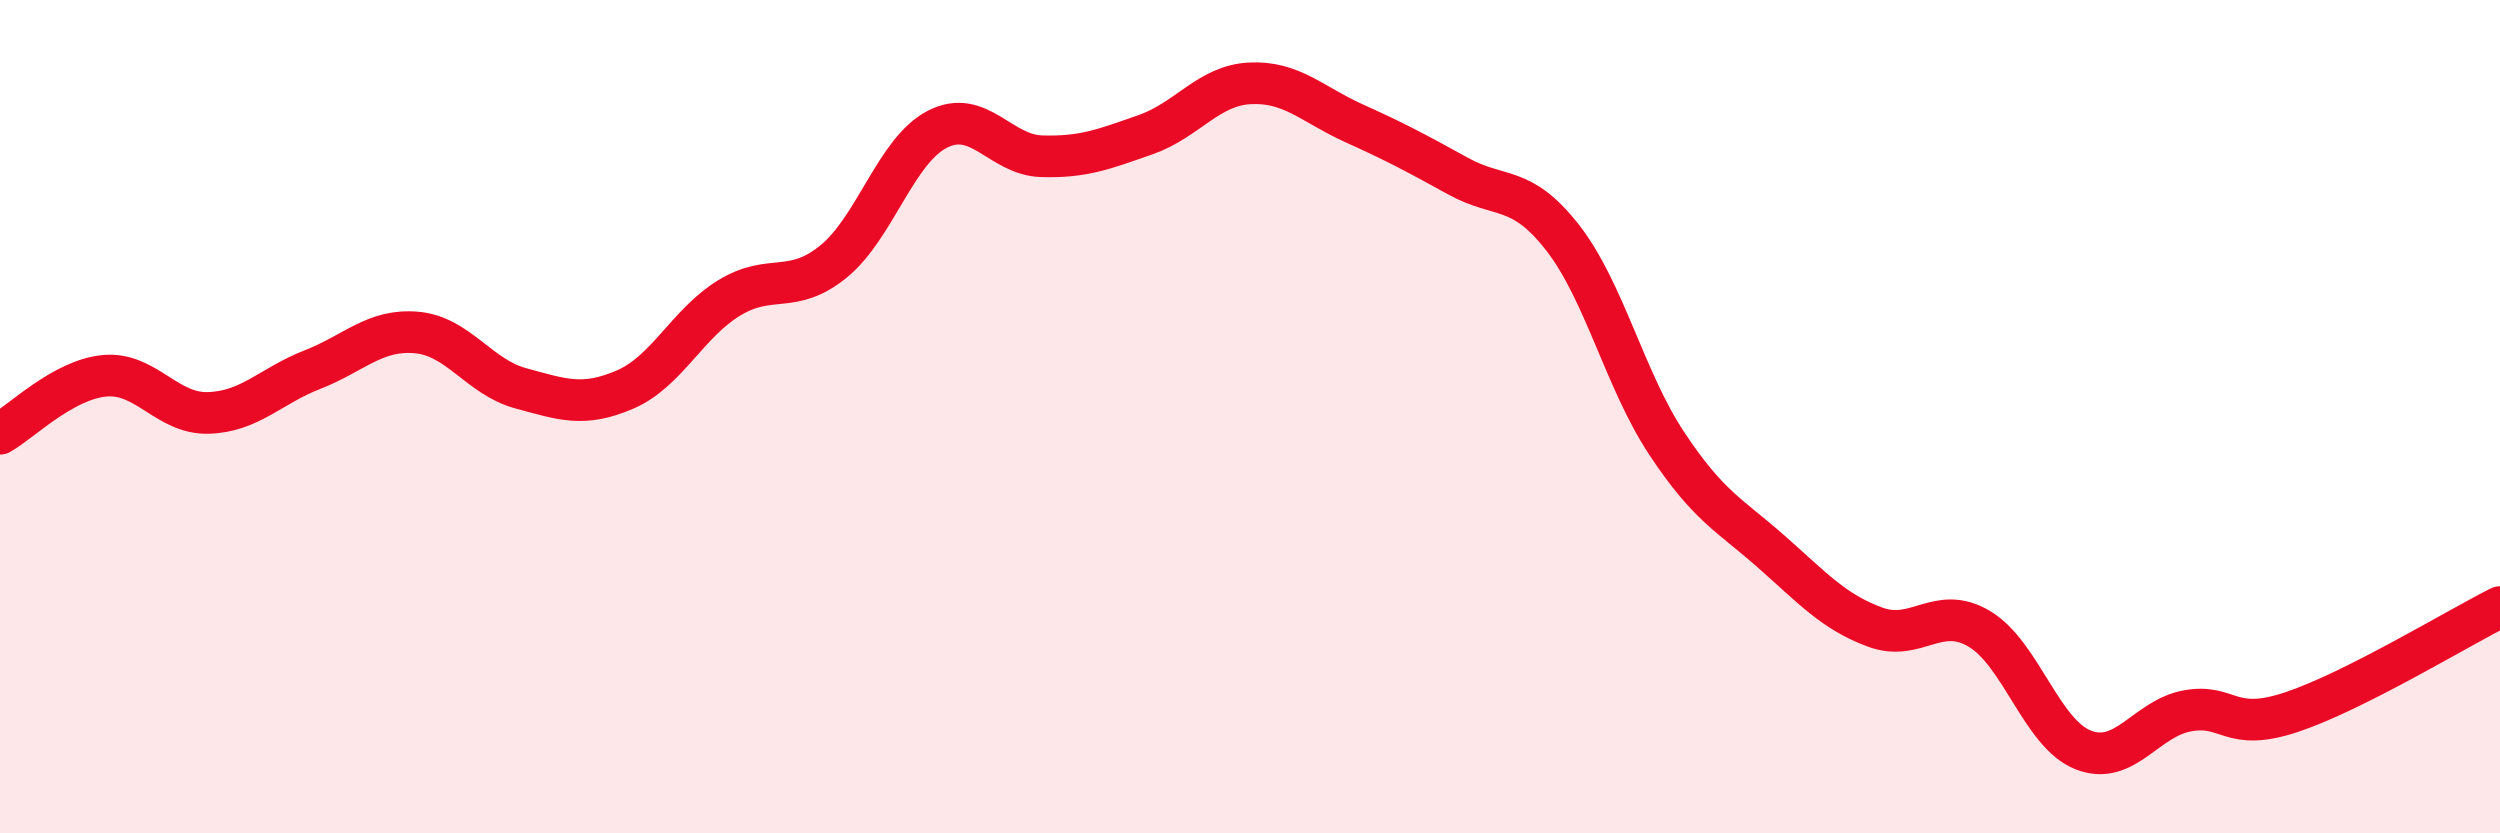
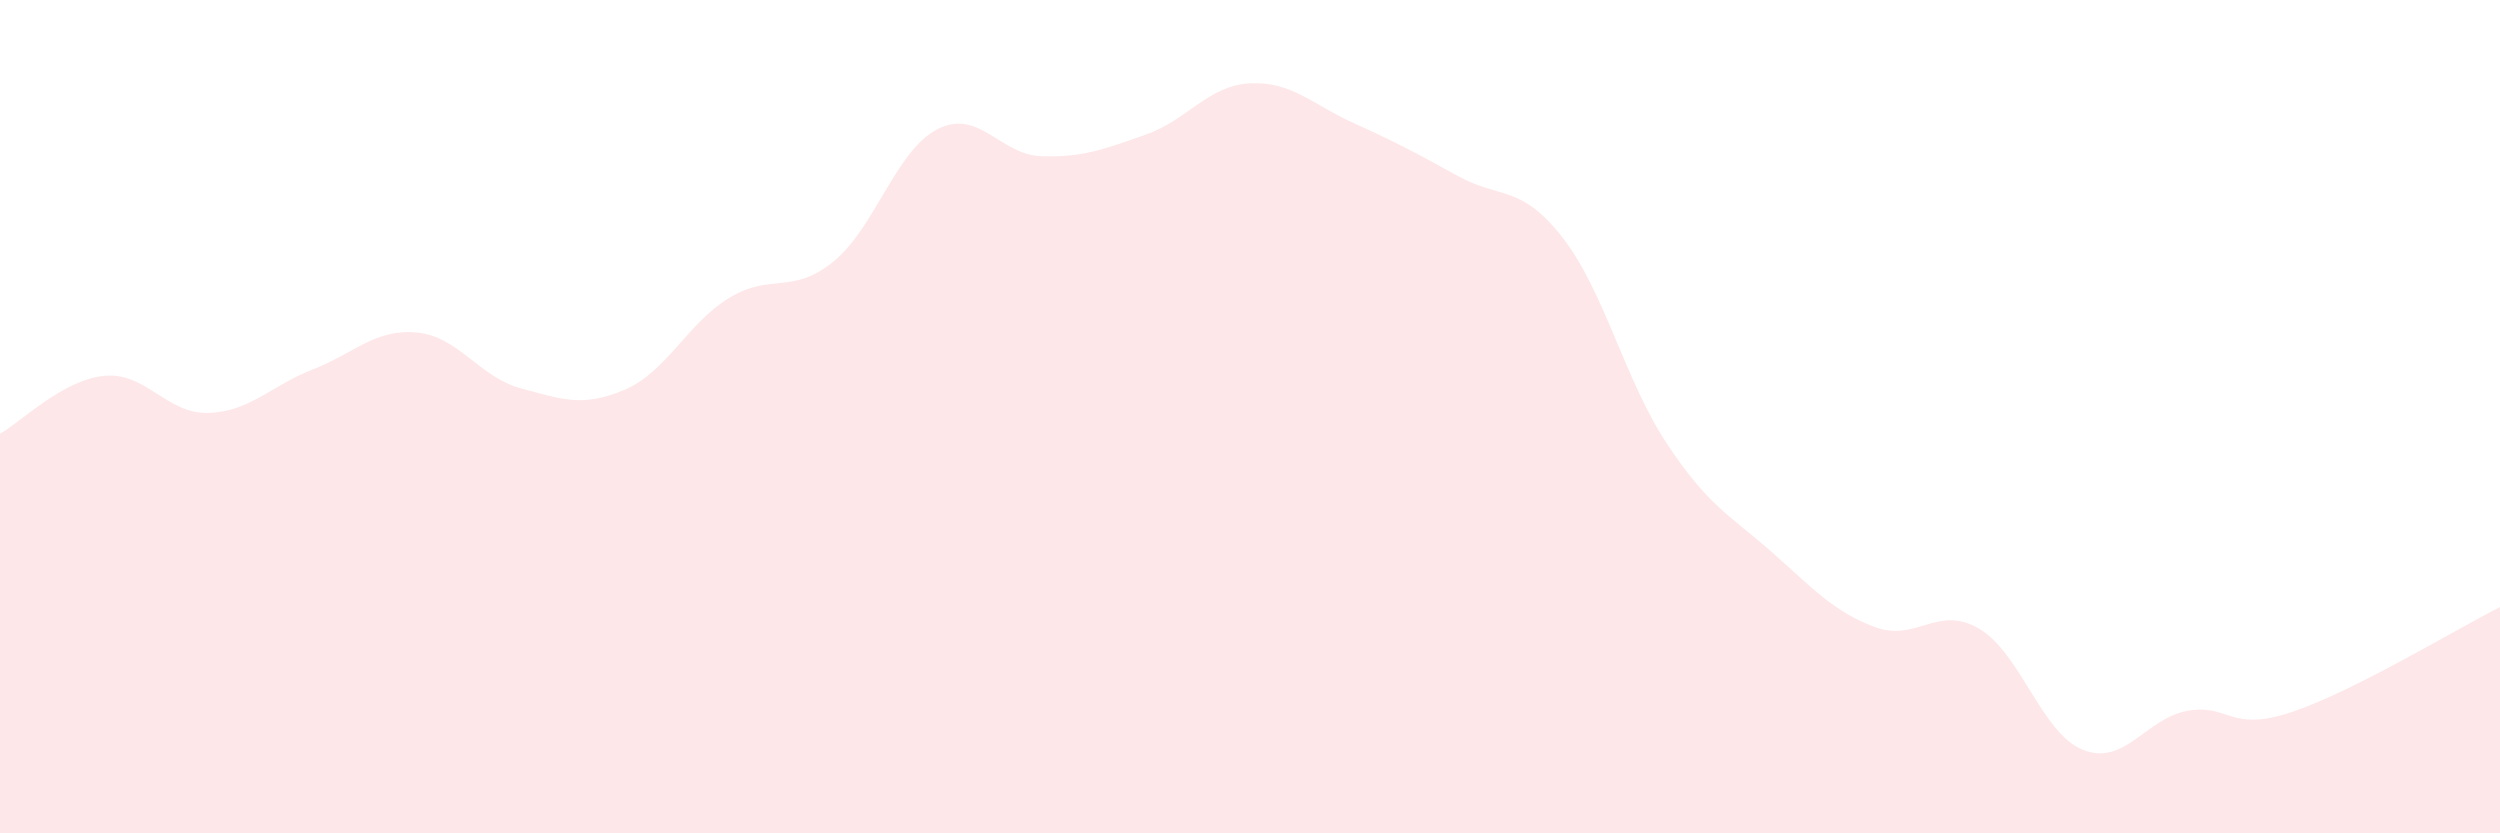
<svg xmlns="http://www.w3.org/2000/svg" width="60" height="20" viewBox="0 0 60 20">
  <path d="M 0,10.41 C 0.5,10.13 1.5,9.12 2.5,9.02 C 3.5,8.92 4,9.94 5,9.91 C 6,9.88 6.5,9.26 7.5,8.87 C 8.5,8.48 9,7.89 10,7.98 C 11,8.07 11.5,9.05 12.5,9.32 C 13.5,9.59 14,9.78 15,9.35 C 16,8.92 16.5,7.76 17.5,7.15 C 18.5,6.54 19,7.09 20,6.28 C 21,5.47 21.5,3.61 22.5,3.1 C 23.5,2.59 24,3.72 25,3.75 C 26,3.78 26.5,3.58 27.5,3.23 C 28.5,2.88 29,2.05 30,2 C 31,1.95 31.5,2.51 32.5,2.96 C 33.5,3.41 34,3.68 35,4.23 C 36,4.78 36.5,4.42 37.5,5.7 C 38.5,6.98 39,9.13 40,10.64 C 41,12.15 41.5,12.35 42.5,13.23 C 43.5,14.11 44,14.68 45,15.05 C 46,15.42 46.5,14.5 47.5,15.09 C 48.5,15.68 49,17.61 50,18 C 51,18.39 51.5,17.24 52.5,17.06 C 53.5,16.88 53.5,17.59 55,17.09 C 56.5,16.59 59,15.07 60,14.57L60 20L0 20Z" fill="#EB0A25" opacity="0.1" stroke-linecap="round" stroke-linejoin="round" />
-   <path d="M 0,10.41 C 0.5,10.13 1.5,9.12 2.5,9.02 C 3.5,8.92 4,9.94 5,9.91 C 6,9.88 6.5,9.26 7.5,8.87 C 8.5,8.48 9,7.89 10,7.98 C 11,8.07 11.5,9.05 12.5,9.32 C 13.5,9.59 14,9.78 15,9.35 C 16,8.92 16.5,7.76 17.5,7.15 C 18.5,6.54 19,7.09 20,6.28 C 21,5.47 21.5,3.61 22.5,3.1 C 23.5,2.59 24,3.72 25,3.75 C 26,3.78 26.5,3.58 27.5,3.23 C 28.5,2.88 29,2.05 30,2 C 31,1.95 31.5,2.51 32.5,2.96 C 33.5,3.41 34,3.68 35,4.23 C 36,4.78 36.5,4.42 37.5,5.7 C 38.5,6.98 39,9.13 40,10.64 C 41,12.15 41.5,12.35 42.5,13.23 C 43.5,14.11 44,14.68 45,15.05 C 46,15.42 46.5,14.5 47.5,15.09 C 48.5,15.68 49,17.61 50,18 C 51,18.39 51.5,17.24 52.5,17.06 C 53.5,16.88 53.5,17.59 55,17.09 C 56.5,16.59 59,15.07 60,14.57" stroke="#EB0A25" stroke-width="1" fill="none" stroke-linecap="round" stroke-linejoin="round" />
</svg>